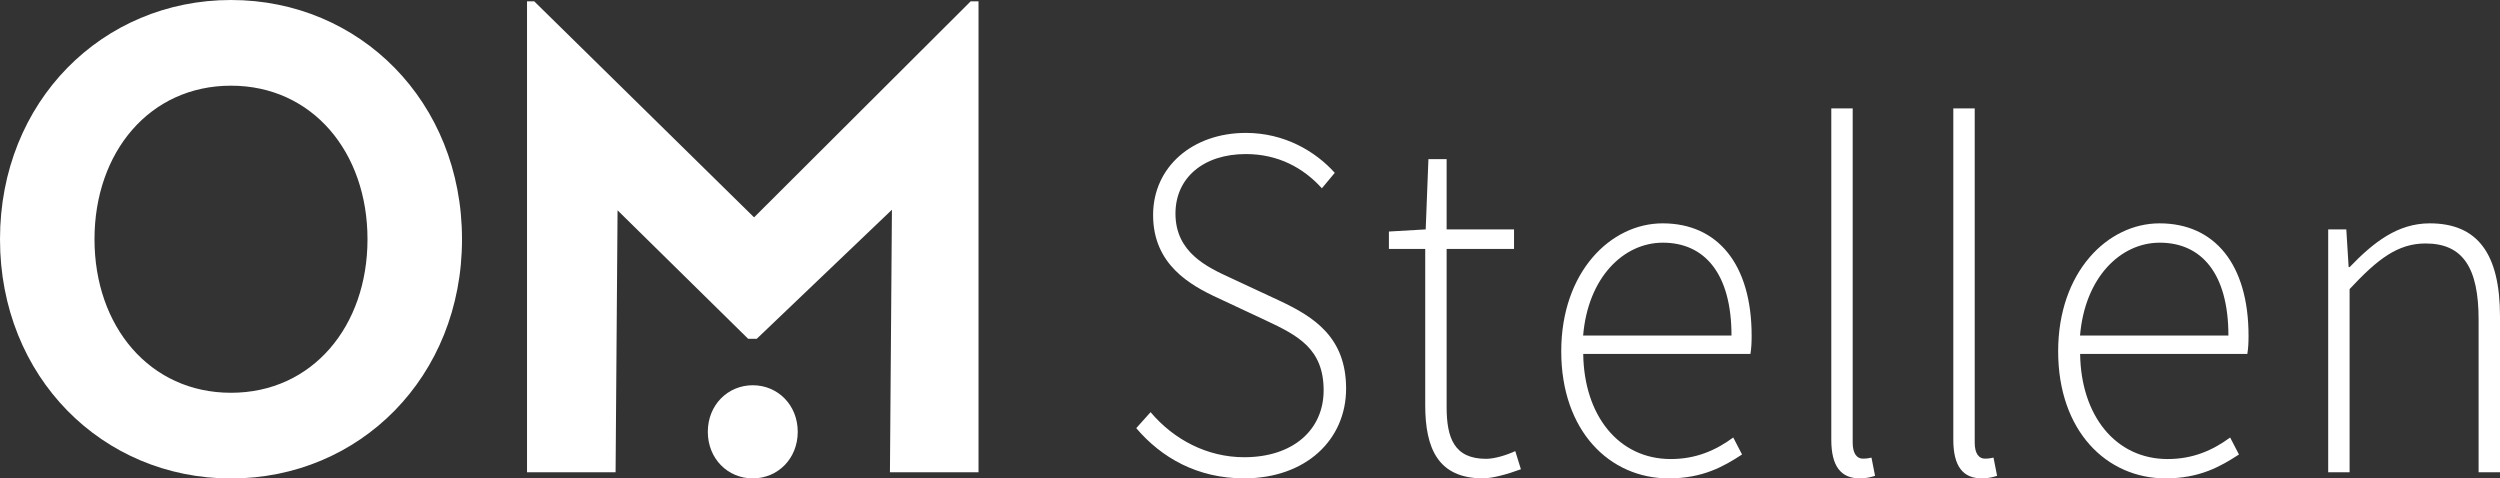
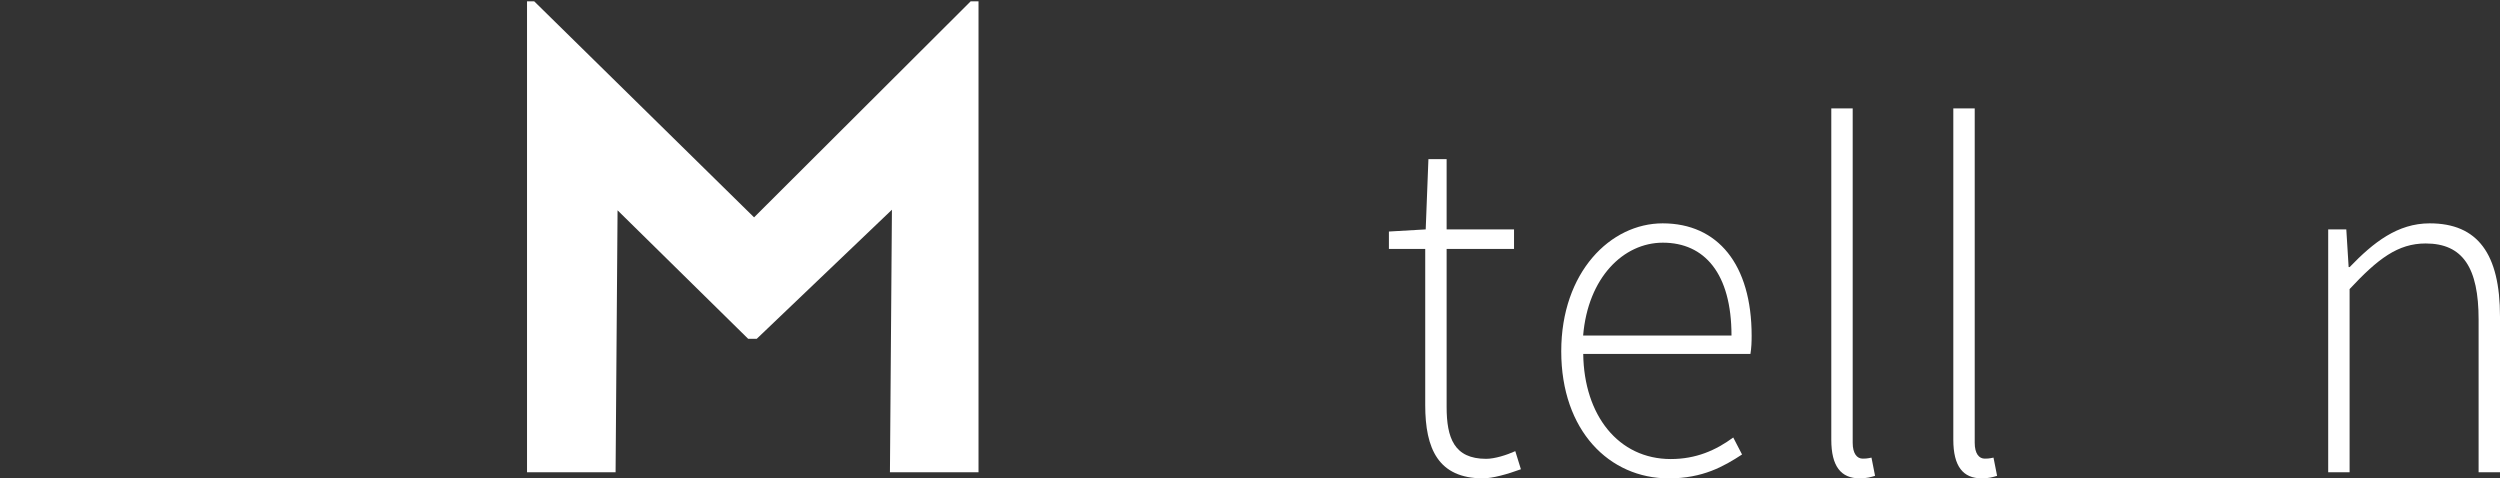
<svg xmlns="http://www.w3.org/2000/svg" width="209" height="40" viewBox="0 0 209 40" fill="none">
  <rect x="0" y="0" width="209" height="40" fill="#333333" stroke="none" />
  <g clip-path="url(#clip0_31201_236258)">
-     <path d="M0 20C0 8.481 8.558 0 19.312 0C30.065 0 38.624 8.481 38.624 20C38.624 31.519 30.065 40 19.312 40C8.559 40 0 31.519 0 20ZM30.723 20C30.723 12.722 26.115 7.163 19.312 7.163C12.509 7.163 7.9 12.722 7.9 20C7.9 27.278 12.508 32.836 19.311 32.836C26.114 32.836 30.723 27.278 30.723 20Z" fill="white" />
-     <path d="M59.173 36.1C59.173 33.858 60.839 32.207 62.932 32.207C65.025 32.207 66.691 33.858 66.691 36.1C66.691 38.342 65.025 39.993 62.932 39.993C60.839 39.993 59.173 38.343 59.173 36.1Z" fill="white" />
    <path d="M81.146 0.113L63.041 18.171L44.662 0.113H44.059V8.627V39.483V39.483H51.463L51.628 17.582L62.548 28.326H63.261L74.565 17.533L74.4 39.328L74.398 39.483H74.4V39.483H81.804V39.483V8.627V0.113H81.146Z" fill="white" />
-     <path d="M94.99 35.792L96.188 34.456C98.123 36.744 100.908 38.224 104.017 38.224C108.089 38.224 110.656 35.945 110.656 32.626C110.656 29.146 108.482 28.038 105.855 26.803L101.811 24.909C99.487 23.838 96.399 22.105 96.399 17.978C96.399 13.932 99.718 11.111 104.155 11.111C107.369 11.111 109.96 12.638 111.587 14.448L110.51 15.741C108.947 14.012 106.826 12.879 104.154 12.879C100.632 12.879 98.269 14.845 98.269 17.86C98.269 21.111 100.932 22.338 102.883 23.234L106.919 25.116C109.907 26.507 112.534 28.228 112.534 32.49C112.534 36.761 109.174 39.991 104.001 39.991C100.099 39.991 97.095 38.266 94.99 35.792Z" fill="white" />
    <path d="M119.149 33.876V20.81H116.113V19.356L119.189 19.178L119.416 13.301H120.938V19.178H126.573V20.81H120.938V34.015C120.938 36.607 121.561 38.358 124.241 38.358C124.962 38.358 125.974 38.037 126.678 37.715L127.148 39.229C126.023 39.643 124.78 39.99 123.974 39.99C120.242 39.99 119.149 37.512 119.149 33.876Z" fill="white" />
-     <path d="M130.52 29.37C130.52 22.748 134.641 18.672 138.997 18.672C143.603 18.672 146.437 22.097 146.437 28.067C146.437 28.575 146.421 29.082 146.336 29.59H132.358C132.423 34.715 135.297 38.376 139.677 38.376C141.782 38.376 143.441 37.649 144.899 36.575L145.635 37.995C144.105 38.993 142.357 39.992 139.507 39.992C134.544 39.992 130.52 36.008 130.52 29.37ZM144.753 28.051C144.753 22.867 142.502 20.288 139.013 20.288C135.726 20.288 132.755 23.197 132.35 28.051H144.753Z" fill="white" />
+     <path d="M130.52 29.37C130.52 22.748 134.641 18.672 138.997 18.672C143.603 18.672 146.437 22.097 146.437 28.067C146.437 28.575 146.421 29.082 146.336 29.59H132.358C132.423 34.715 135.297 38.376 139.677 38.376C141.782 38.376 143.441 37.649 144.899 36.575L145.635 37.995C144.105 38.993 142.357 39.992 139.507 39.992C134.544 39.992 130.52 36.008 130.52 29.37M144.753 28.051C144.753 22.867 142.502 20.288 139.013 20.288C135.726 20.288 132.755 23.197 132.35 28.051H144.753Z" fill="white" />
    <path d="M153.096 36.761V9.064H154.885V37.014C154.885 37.919 155.241 38.342 155.727 38.342C155.897 38.342 156.059 38.342 156.456 38.257L156.755 39.779C156.391 39.889 156.059 39.99 155.468 39.99C153.905 39.991 153.096 38.984 153.096 36.761Z" fill="white" />
    <path d="M163.297 36.761V9.064H165.086V37.014C165.086 37.919 165.442 38.342 165.928 38.342C166.098 38.342 166.26 38.342 166.657 38.257L166.957 39.779C166.592 39.889 166.26 39.99 165.669 39.99C164.107 39.991 163.297 38.984 163.297 36.761Z" fill="white" />
-     <path d="M172.062 29.37C172.062 22.748 176.183 18.672 180.538 18.672C185.145 18.672 187.978 22.097 187.978 28.067C187.978 28.575 187.962 29.082 187.877 29.59H173.899C173.964 34.715 176.838 38.376 181.218 38.376C183.323 38.376 184.983 37.649 186.44 36.575L187.177 37.995C185.647 38.993 183.898 39.992 181.048 39.992C176.086 39.992 172.062 36.008 172.062 29.37ZM186.295 28.051C186.295 22.867 184.044 20.288 180.555 20.288C177.267 20.288 174.296 23.197 173.891 28.051H186.295Z" fill="white" />
    <path d="M194.638 19.179H196.151L196.346 22.325H196.435C198.419 20.262 200.442 18.672 203.122 18.672C207.138 18.672 209 21.218 209 26.461V39.484H207.211V26.706C207.211 22.401 205.907 20.354 202.782 20.354C200.466 20.354 198.791 21.631 196.426 24.168V39.483H194.637V19.179H194.638Z" fill="white" />
  </g>
  <defs>
    <clipPath id="clip0_31201_236258">
      <rect width="209" height="40" fill="white" />
    </clipPath>
  </defs>
</svg>